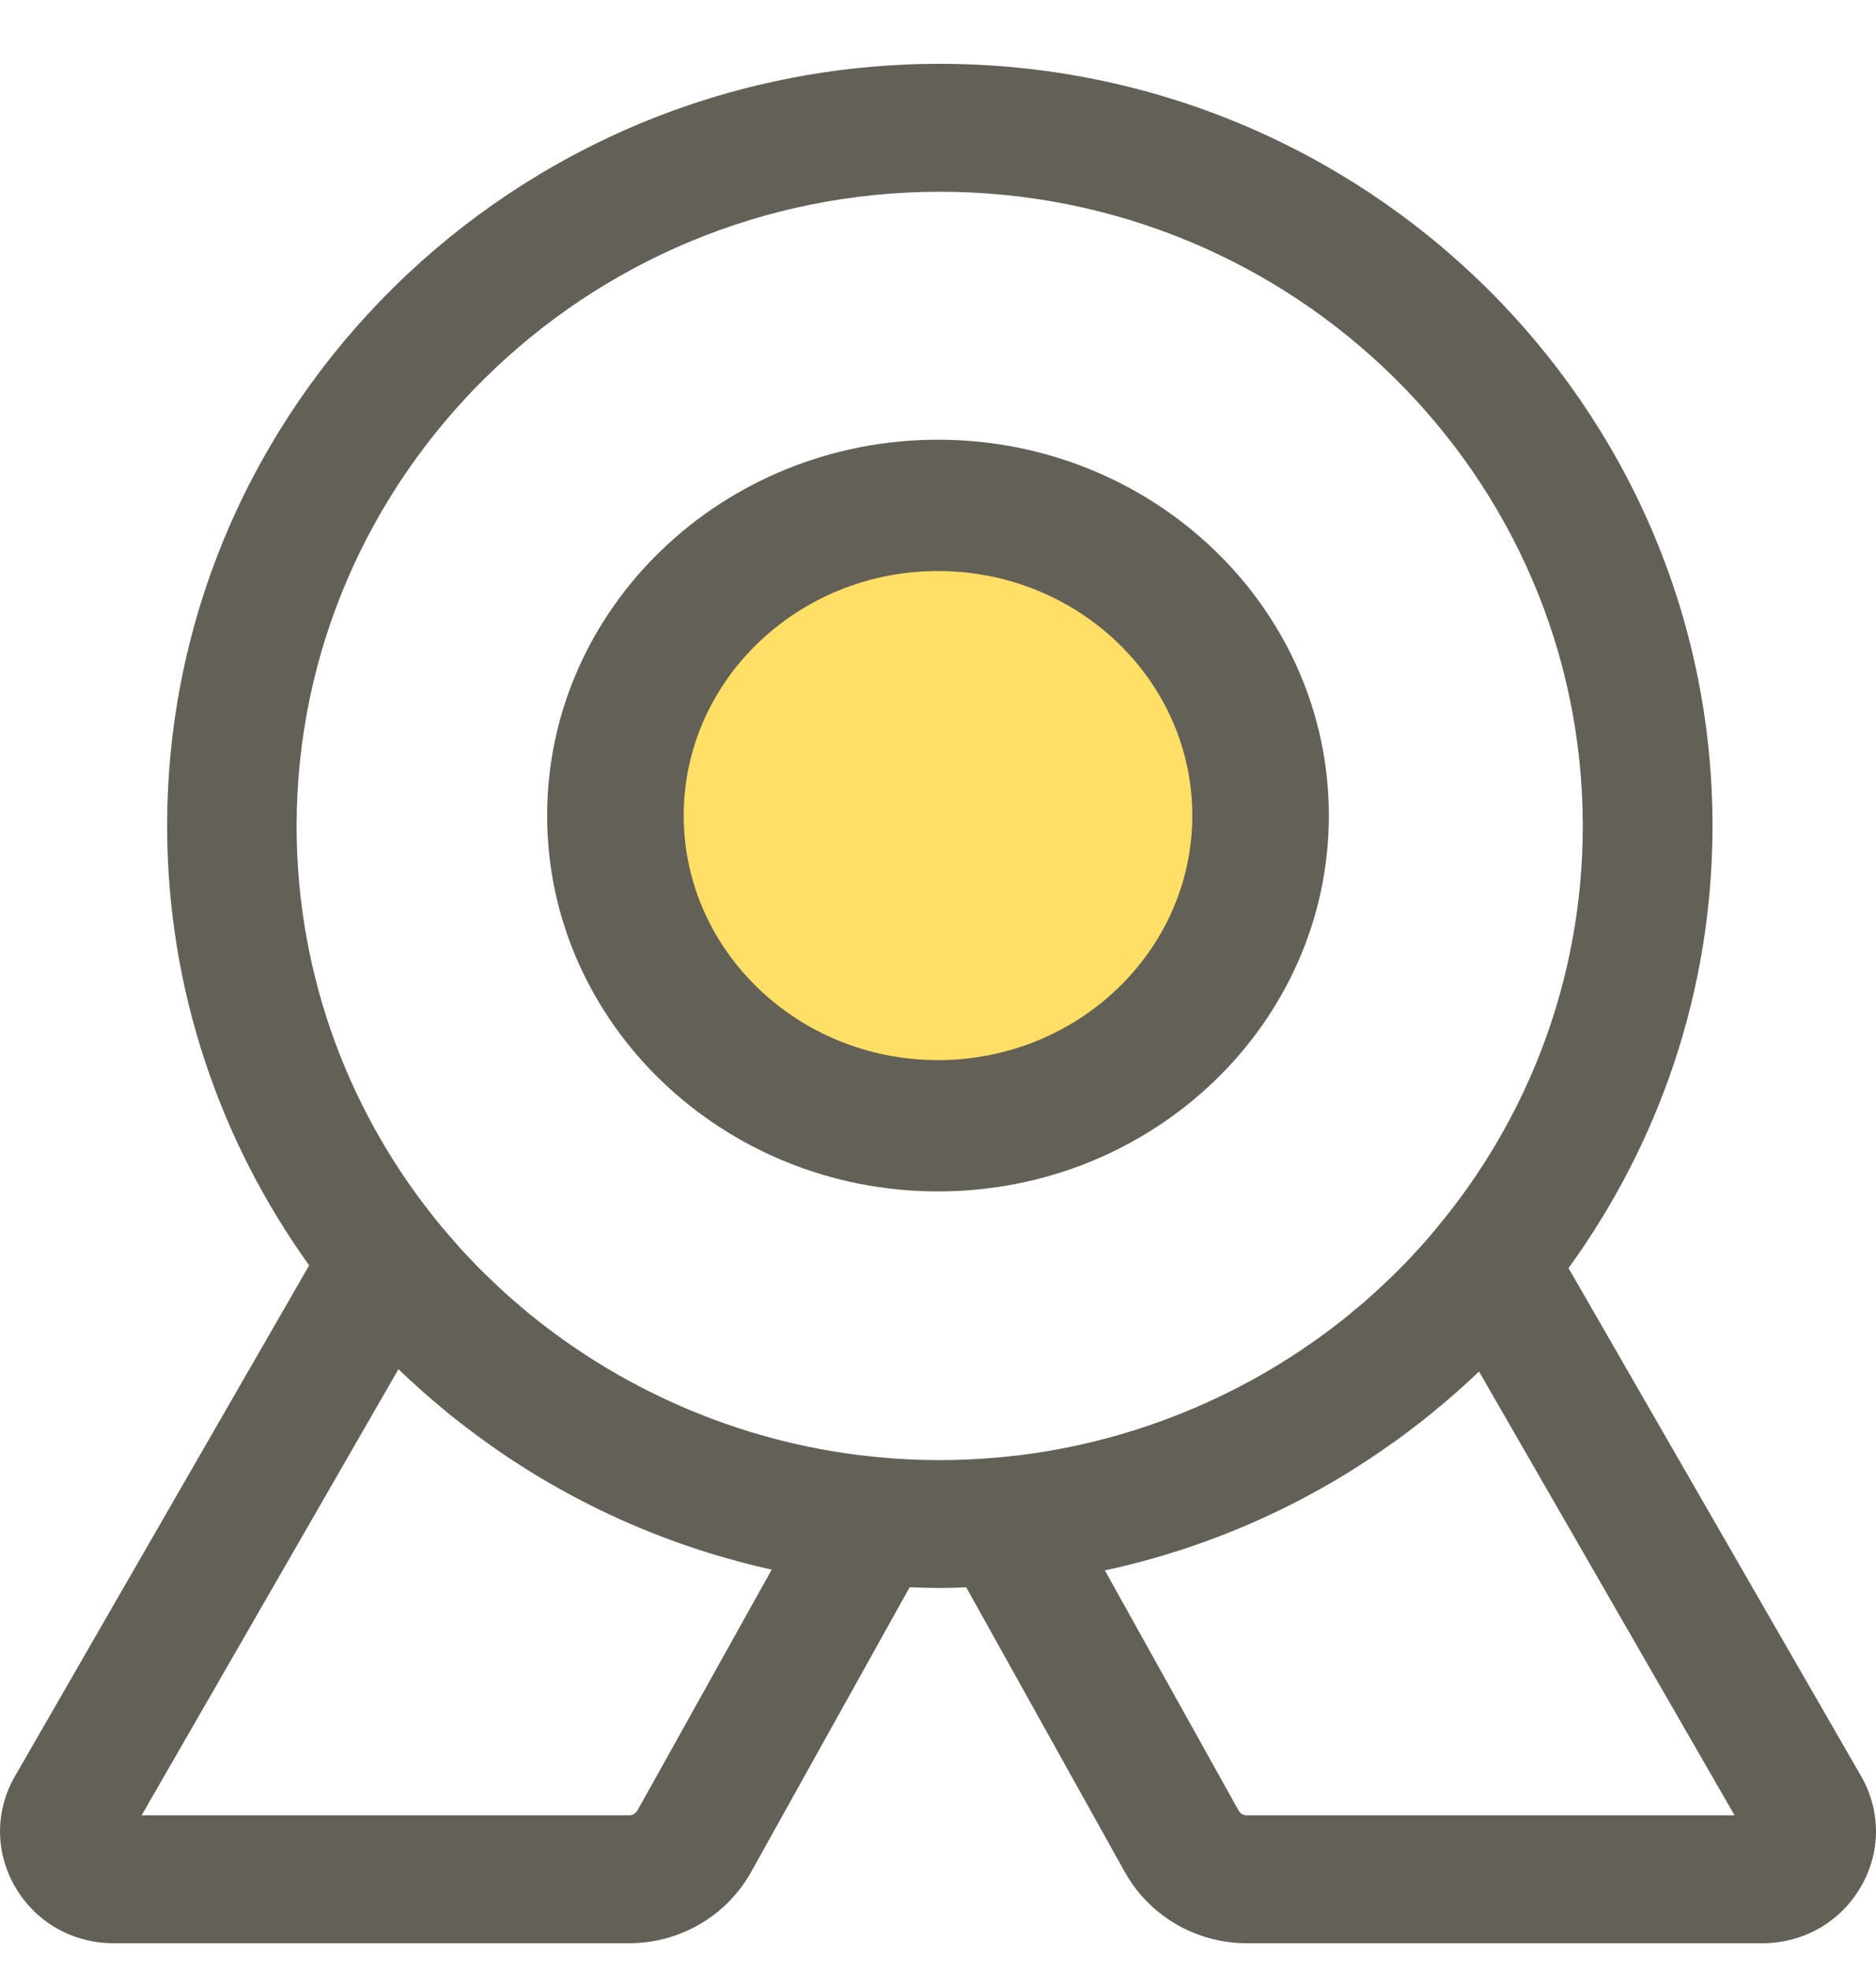
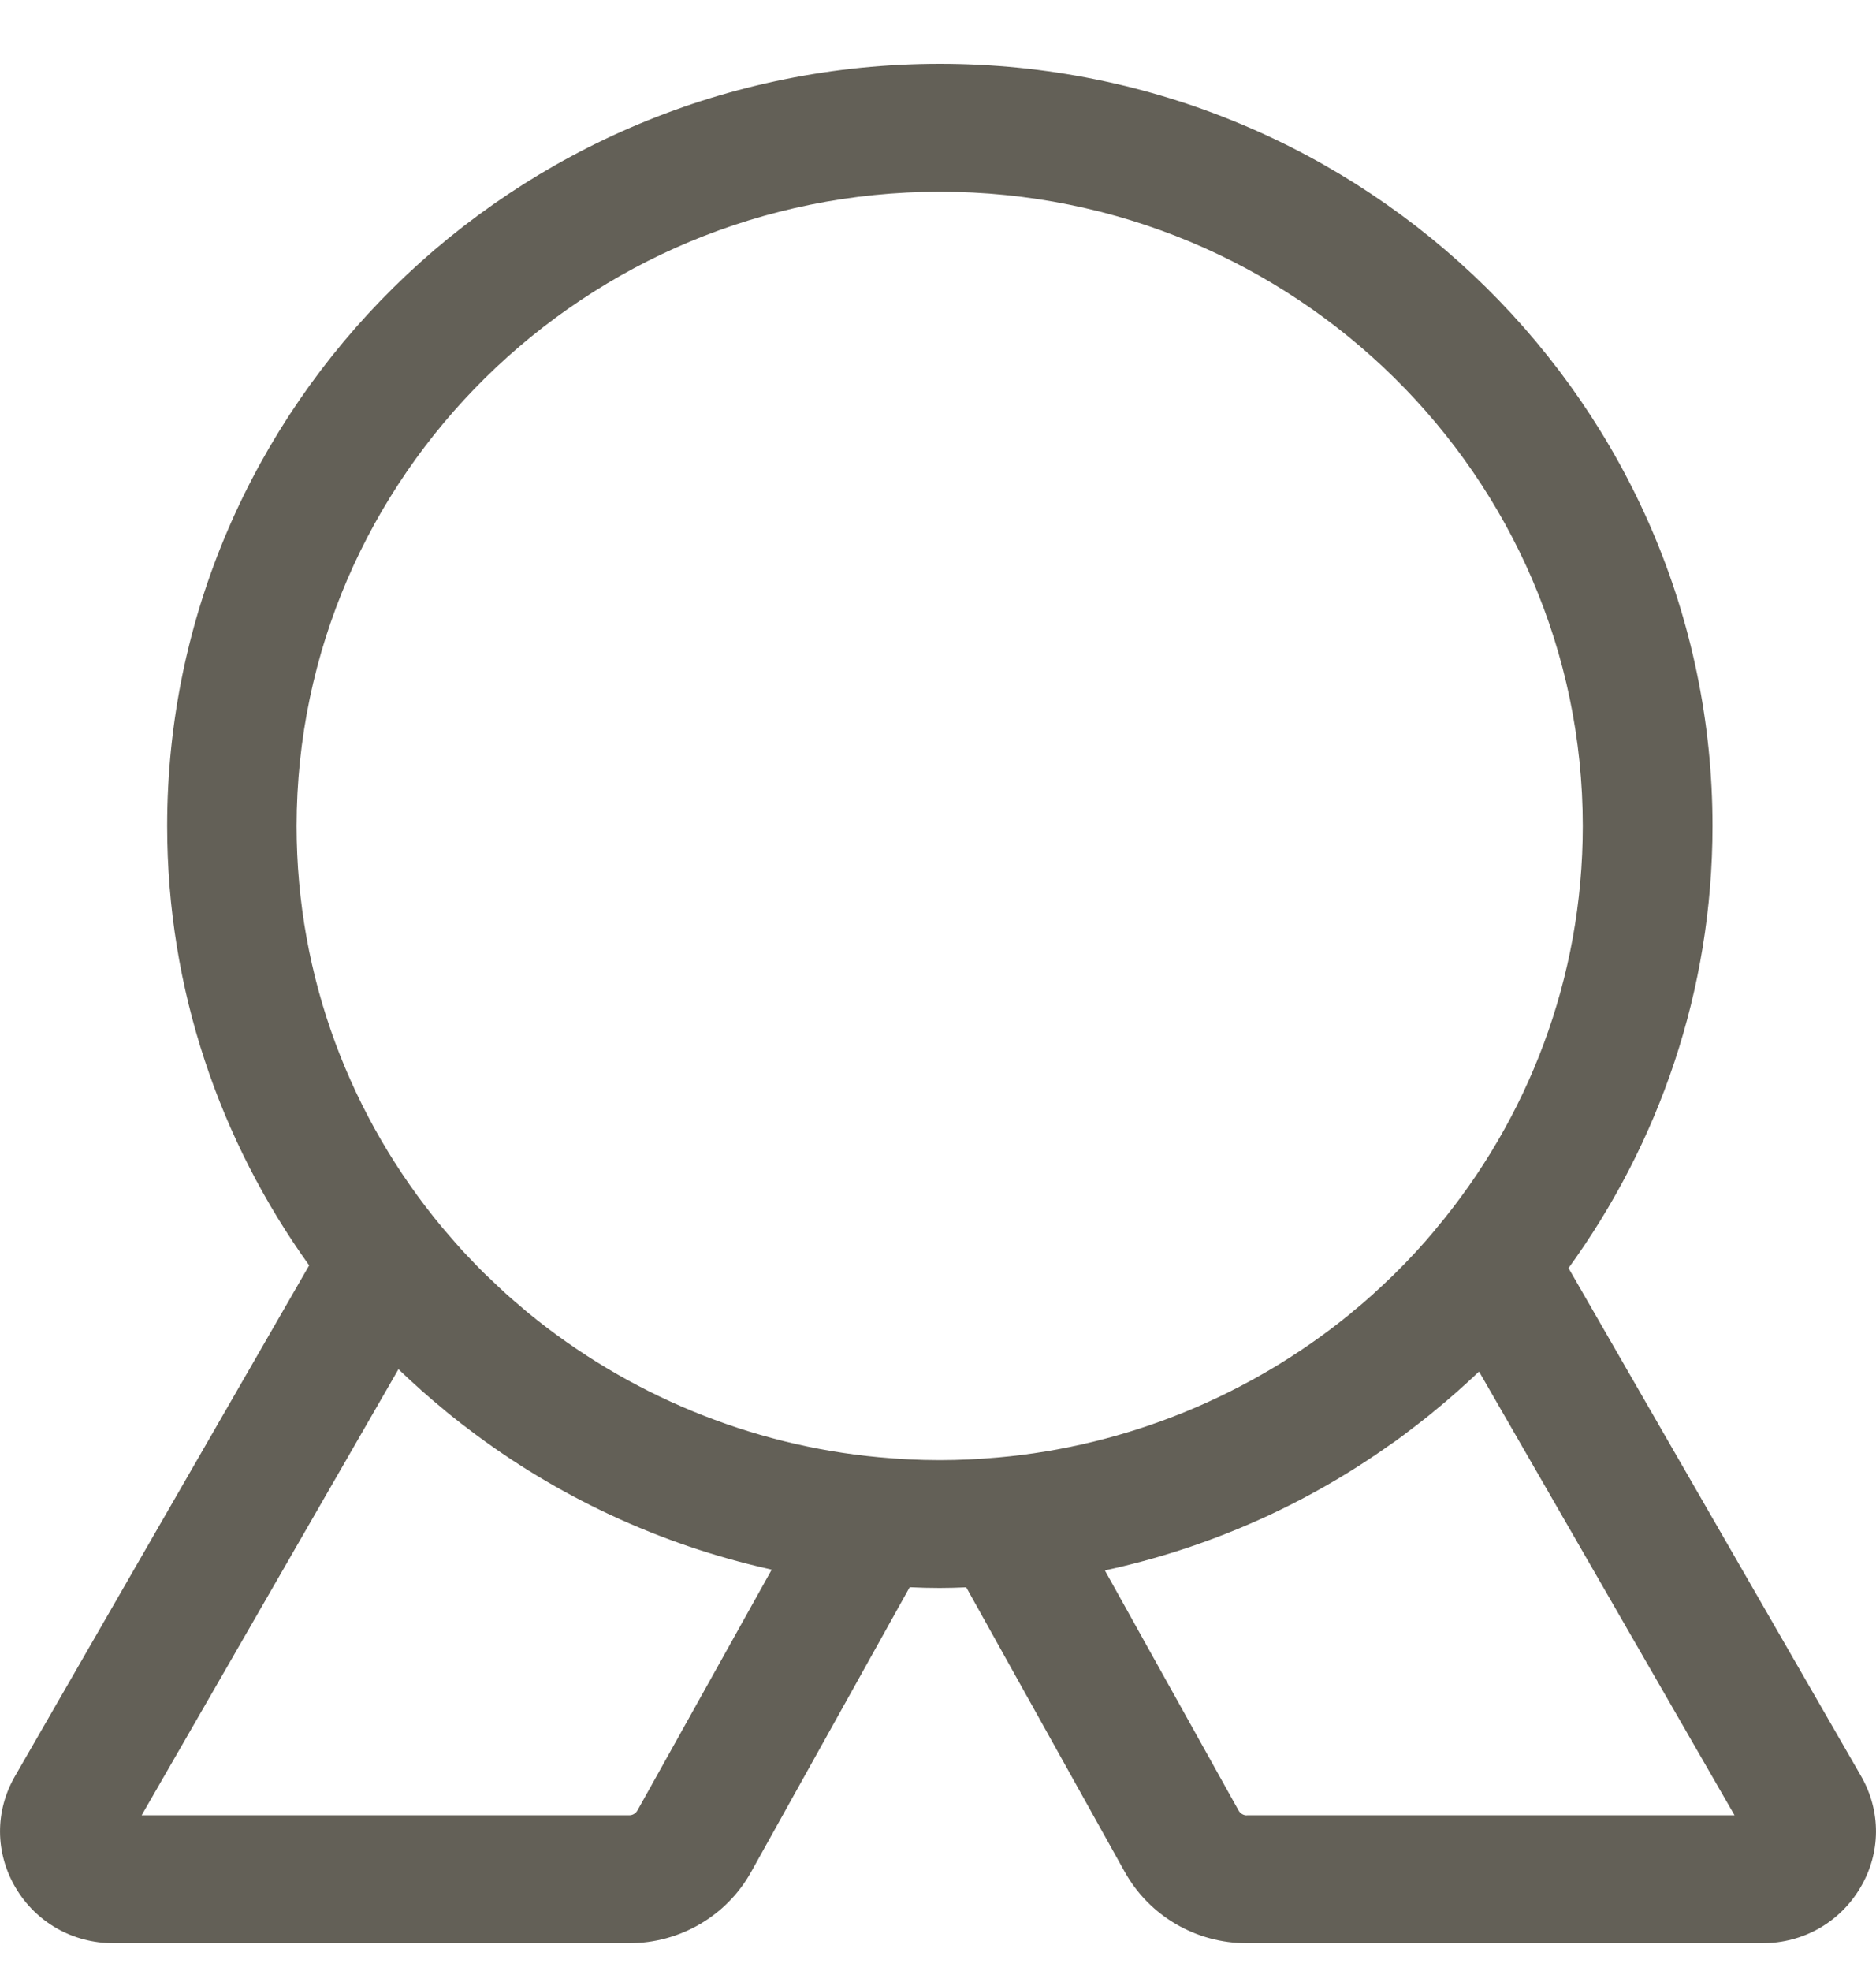
<svg xmlns="http://www.w3.org/2000/svg" width="20px" height="21px" viewBox="0 0 20 21" version="1.1">
  <title>icon_good01</title>
  <desc>Created with Sketch.</desc>
  <g id="首頁" stroke="none" stroke-width="1" fill="none" fill-rule="evenodd">
    <g id="專案介紹-mobile" transform="translate(-12, -642)" fill-rule="nonzero">
      <g id="mobile-top">
        <g id="product-sm">
          <g transform="translate(0, 65)">
            <g id="product_info">
              <g transform="translate(12, 388.457)">
                <g id="icon_good-group" transform="translate(0, 189.223)">
                  <g id="Group-10">
                    <g id="icon_good01">
-                       <path d="M6.667,8.009 C6.667,9.779 8.159,11.213 10,11.213 C11.841,11.213 13.333,9.779 13.333,8.009 C13.333,6.24 11.841,4.806 10,4.806 C8.159,4.806 6.667,6.24 6.667,8.009 Z" id="Path" fill="#FFDF65" />
-                       <path d="M10,12.014 C7.703,12.014 5.833,10.217 5.833,8.009 C5.833,5.801 7.703,4.005 10,4.005 C12.298,4.005 14.167,5.802 14.167,8.009 C14.167,10.217 12.298,12.014 10,12.014 Z M10,5.404 C8.505,5.404 7.289,6.573 7.289,8.009 C7.289,9.446 8.505,10.615 10,10.615 C11.495,10.615 12.711,9.446 12.711,8.009 C12.711,6.573 11.495,5.404 10,5.404 Z" id="Shape" fill="#636057" />
                      <path d="M19.841,18.244 L16.722,12.831 C17.686,11.501 18.257,9.876 18.257,8.12 C18.257,3.643 14.562,0 10.02,0 C5.478,0 1.782,3.643 1.782,8.12 C1.782,9.862 2.345,11.478 3.296,12.802 L0.16,18.244 C-0.055,18.616 -0.053,19.06 0.166,19.432 C0.385,19.802 0.775,20.024 1.211,20.024 L6.708,20.024 C7.248,20.024 7.746,19.734 8.007,19.266 L9.698,16.231 C9.804,16.236 9.91,16.239 10.018,16.239 C10.113,16.239 10.206,16.236 10.301,16.232 L11.992,19.266 C12.253,19.733 12.75,20.024 13.291,20.024 L18.788,20.024 C19.224,20.024 19.614,19.802 19.833,19.432 C20.053,19.062 20.055,18.617 19.841,18.244 L19.841,18.244 Z M10.02,1.363 C13.799,1.363 16.874,4.395 16.874,8.12 C16.874,9.749 16.287,11.246 15.308,12.413 C15.306,12.417 15.303,12.42 15.3,12.424 C15.163,12.588 15.018,12.745 14.865,12.895 L14.852,12.908 C14.779,12.978 14.706,13.047 14.631,13.115 C14.563,13.176 14.495,13.235 14.425,13.291 C14.412,13.302 14.4,13.313 14.388,13.323 C13.326,14.187 12.014,14.728 10.635,14.849 L10.634,14.849 C10.431,14.867 10.226,14.877 10.018,14.877 C9.8,14.877 9.583,14.866 9.369,14.846 C7.994,14.719 6.687,14.174 5.632,13.309 C5.61,13.29 5.588,13.271 5.566,13.253 C5.506,13.203 5.448,13.152 5.389,13.1 C5.343,13.058 5.298,13.014 5.252,12.971 L5.155,12.879 C5.1,12.825 5.047,12.768 4.992,12.711 C4.972,12.689 4.951,12.667 4.93,12.645 C4.875,12.584 4.821,12.523 4.767,12.459 L4.712,12.395 C3.743,11.23 3.162,9.741 3.162,8.12 C3.165,4.395 6.24,1.363 10.02,1.363 L10.02,1.363 Z M8.227,16.044 L6.796,18.609 C6.778,18.641 6.745,18.661 6.708,18.661 L1.51,18.661 L4.248,13.908 C4.325,13.982 4.404,14.055 4.483,14.125 C4.485,14.127 4.488,14.129 4.489,14.131 C4.571,14.204 4.654,14.274 4.737,14.343 C4.77,14.372 4.805,14.399 4.839,14.426 C4.889,14.466 4.939,14.505 4.99,14.543 C5.938,15.266 7.034,15.776 8.203,16.038 C8.212,16.04 8.219,16.042 8.227,16.044 L8.227,16.044 Z M13.292,18.662 C13.256,18.662 13.223,18.642 13.205,18.611 L11.779,16.052 C12.88,15.814 13.919,15.356 14.832,14.704 C14.854,14.69 14.876,14.675 14.897,14.659 C14.942,14.627 14.986,14.593 15.029,14.56 C15.088,14.516 15.147,14.47 15.205,14.424 C15.232,14.402 15.26,14.381 15.286,14.358 C15.452,14.223 15.612,14.081 15.768,13.933 L18.492,18.661 L13.292,18.661 L13.292,18.662 Z" id="Shape" fill="#636057" />
                    </g>
                  </g>
                </g>
              </g>
            </g>
          </g>
        </g>
      </g>
    </g>
  </g>
</svg>